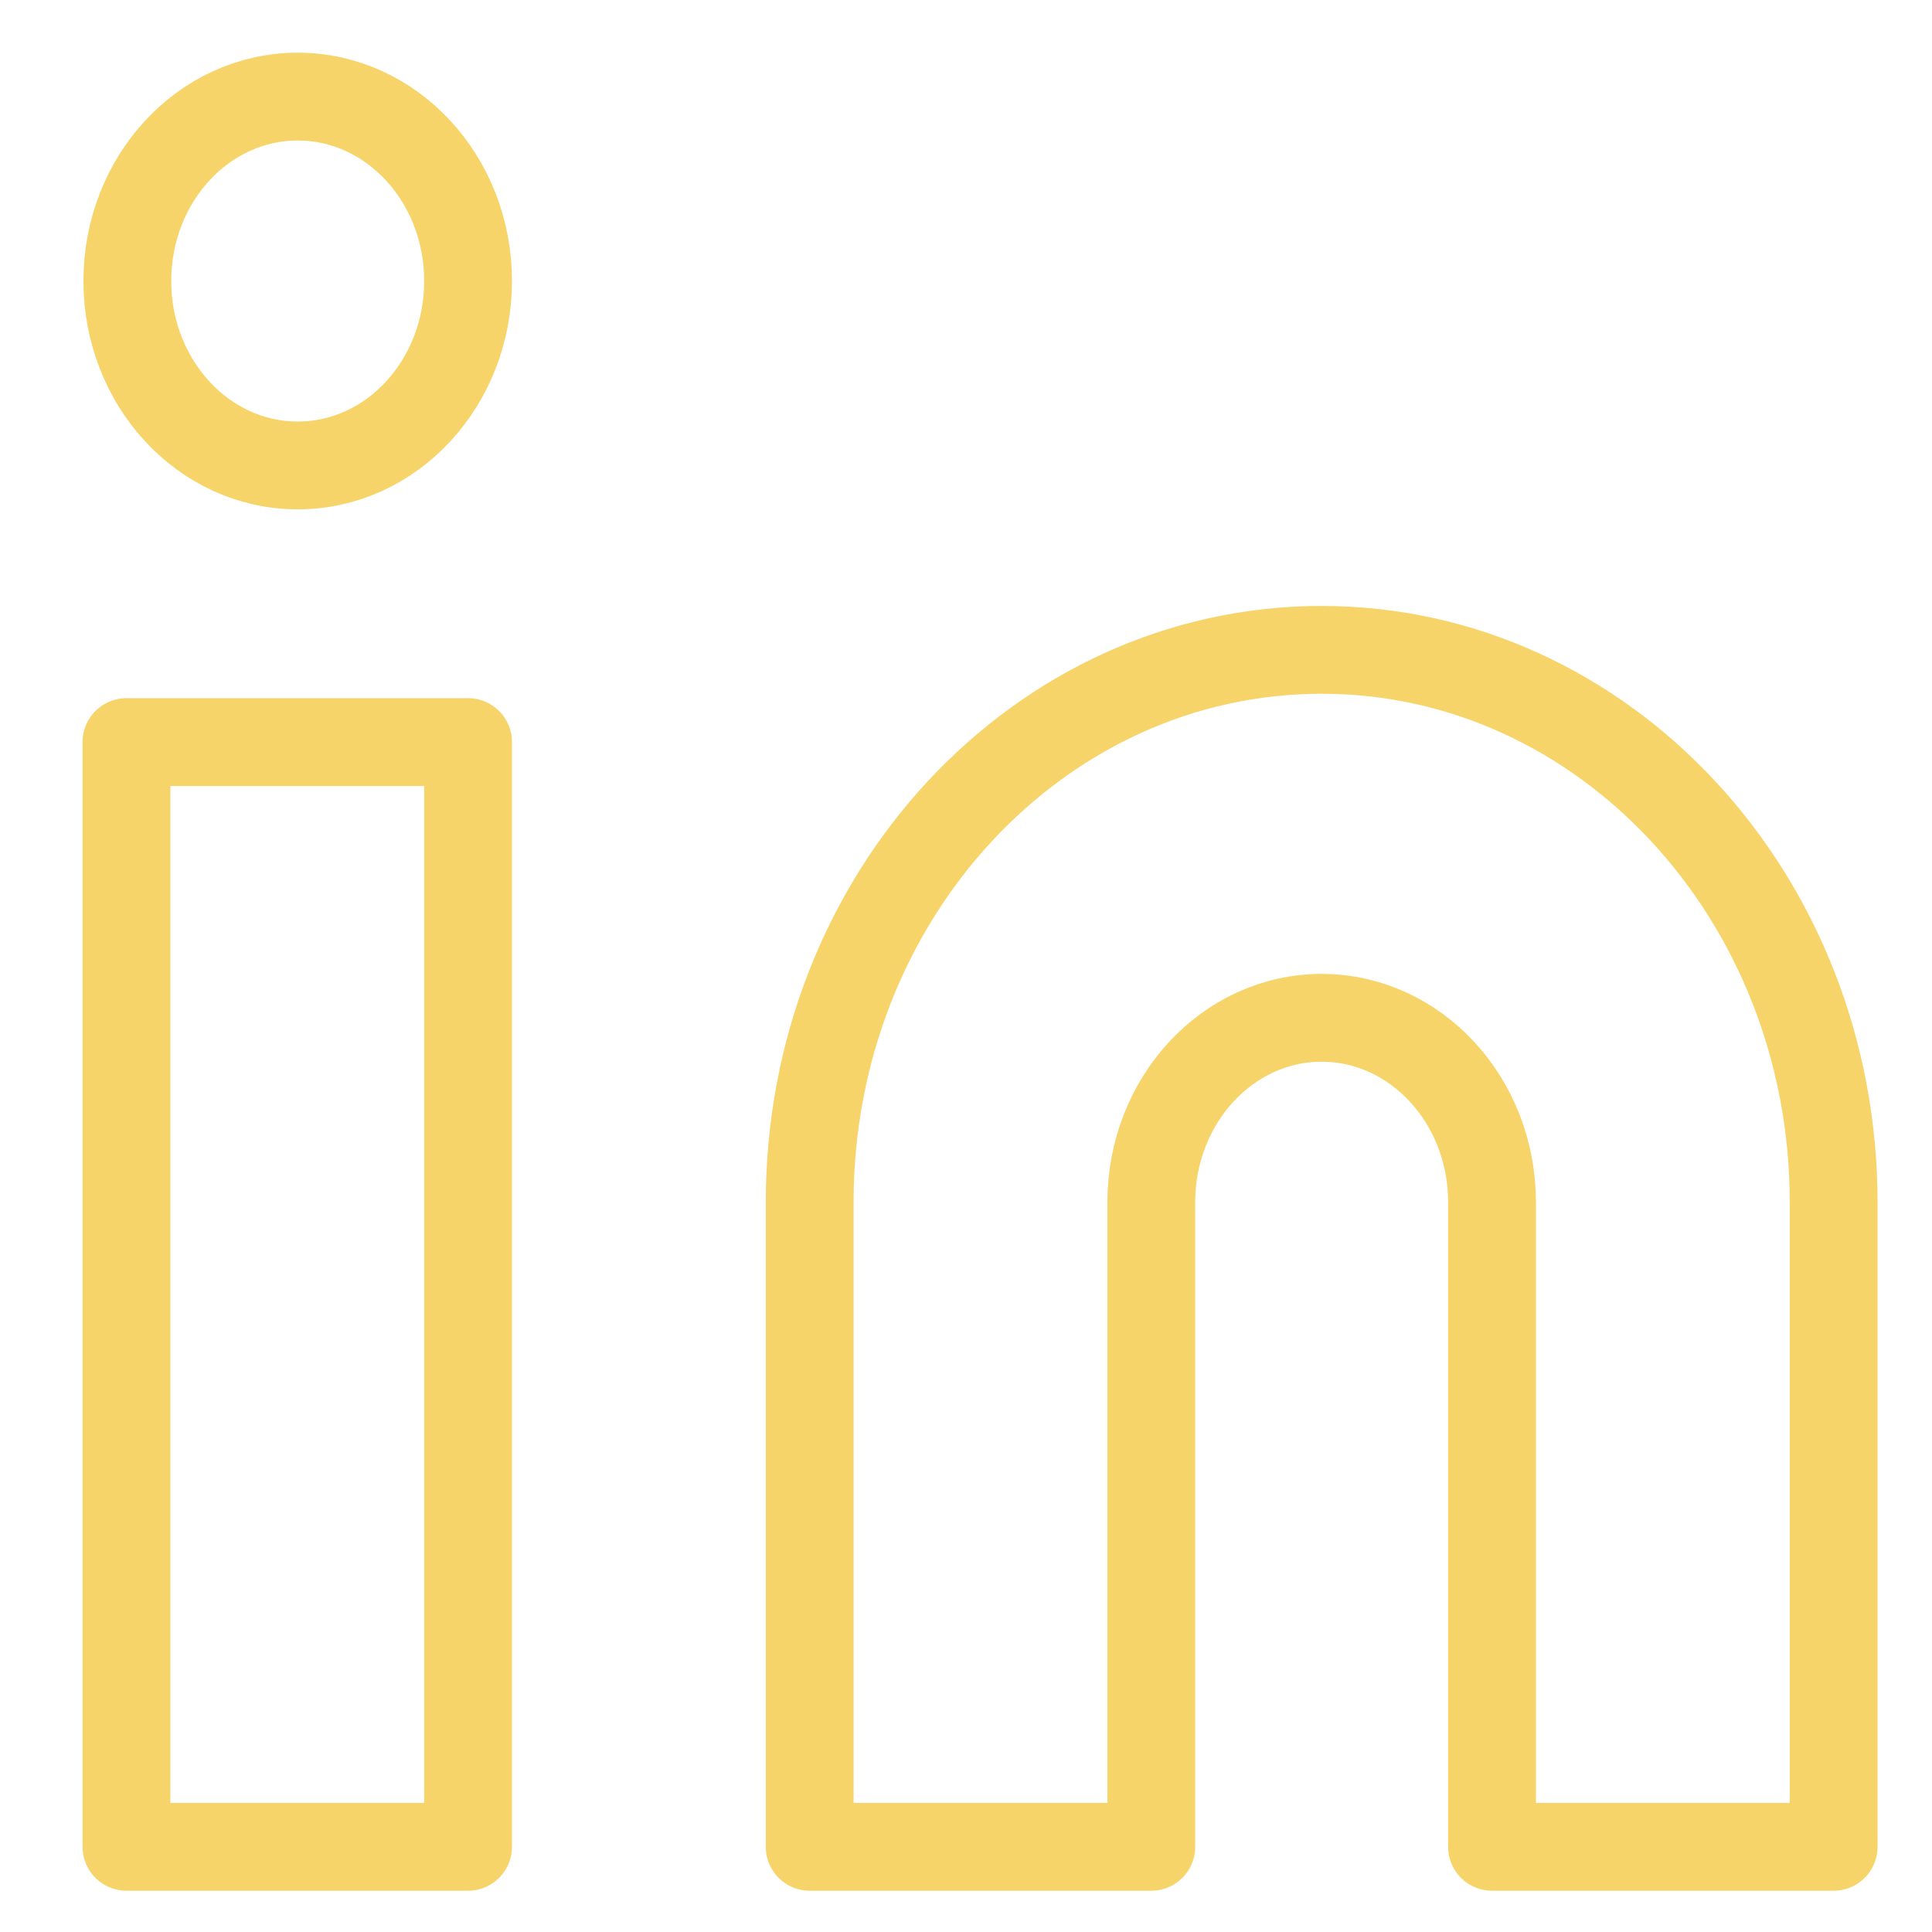
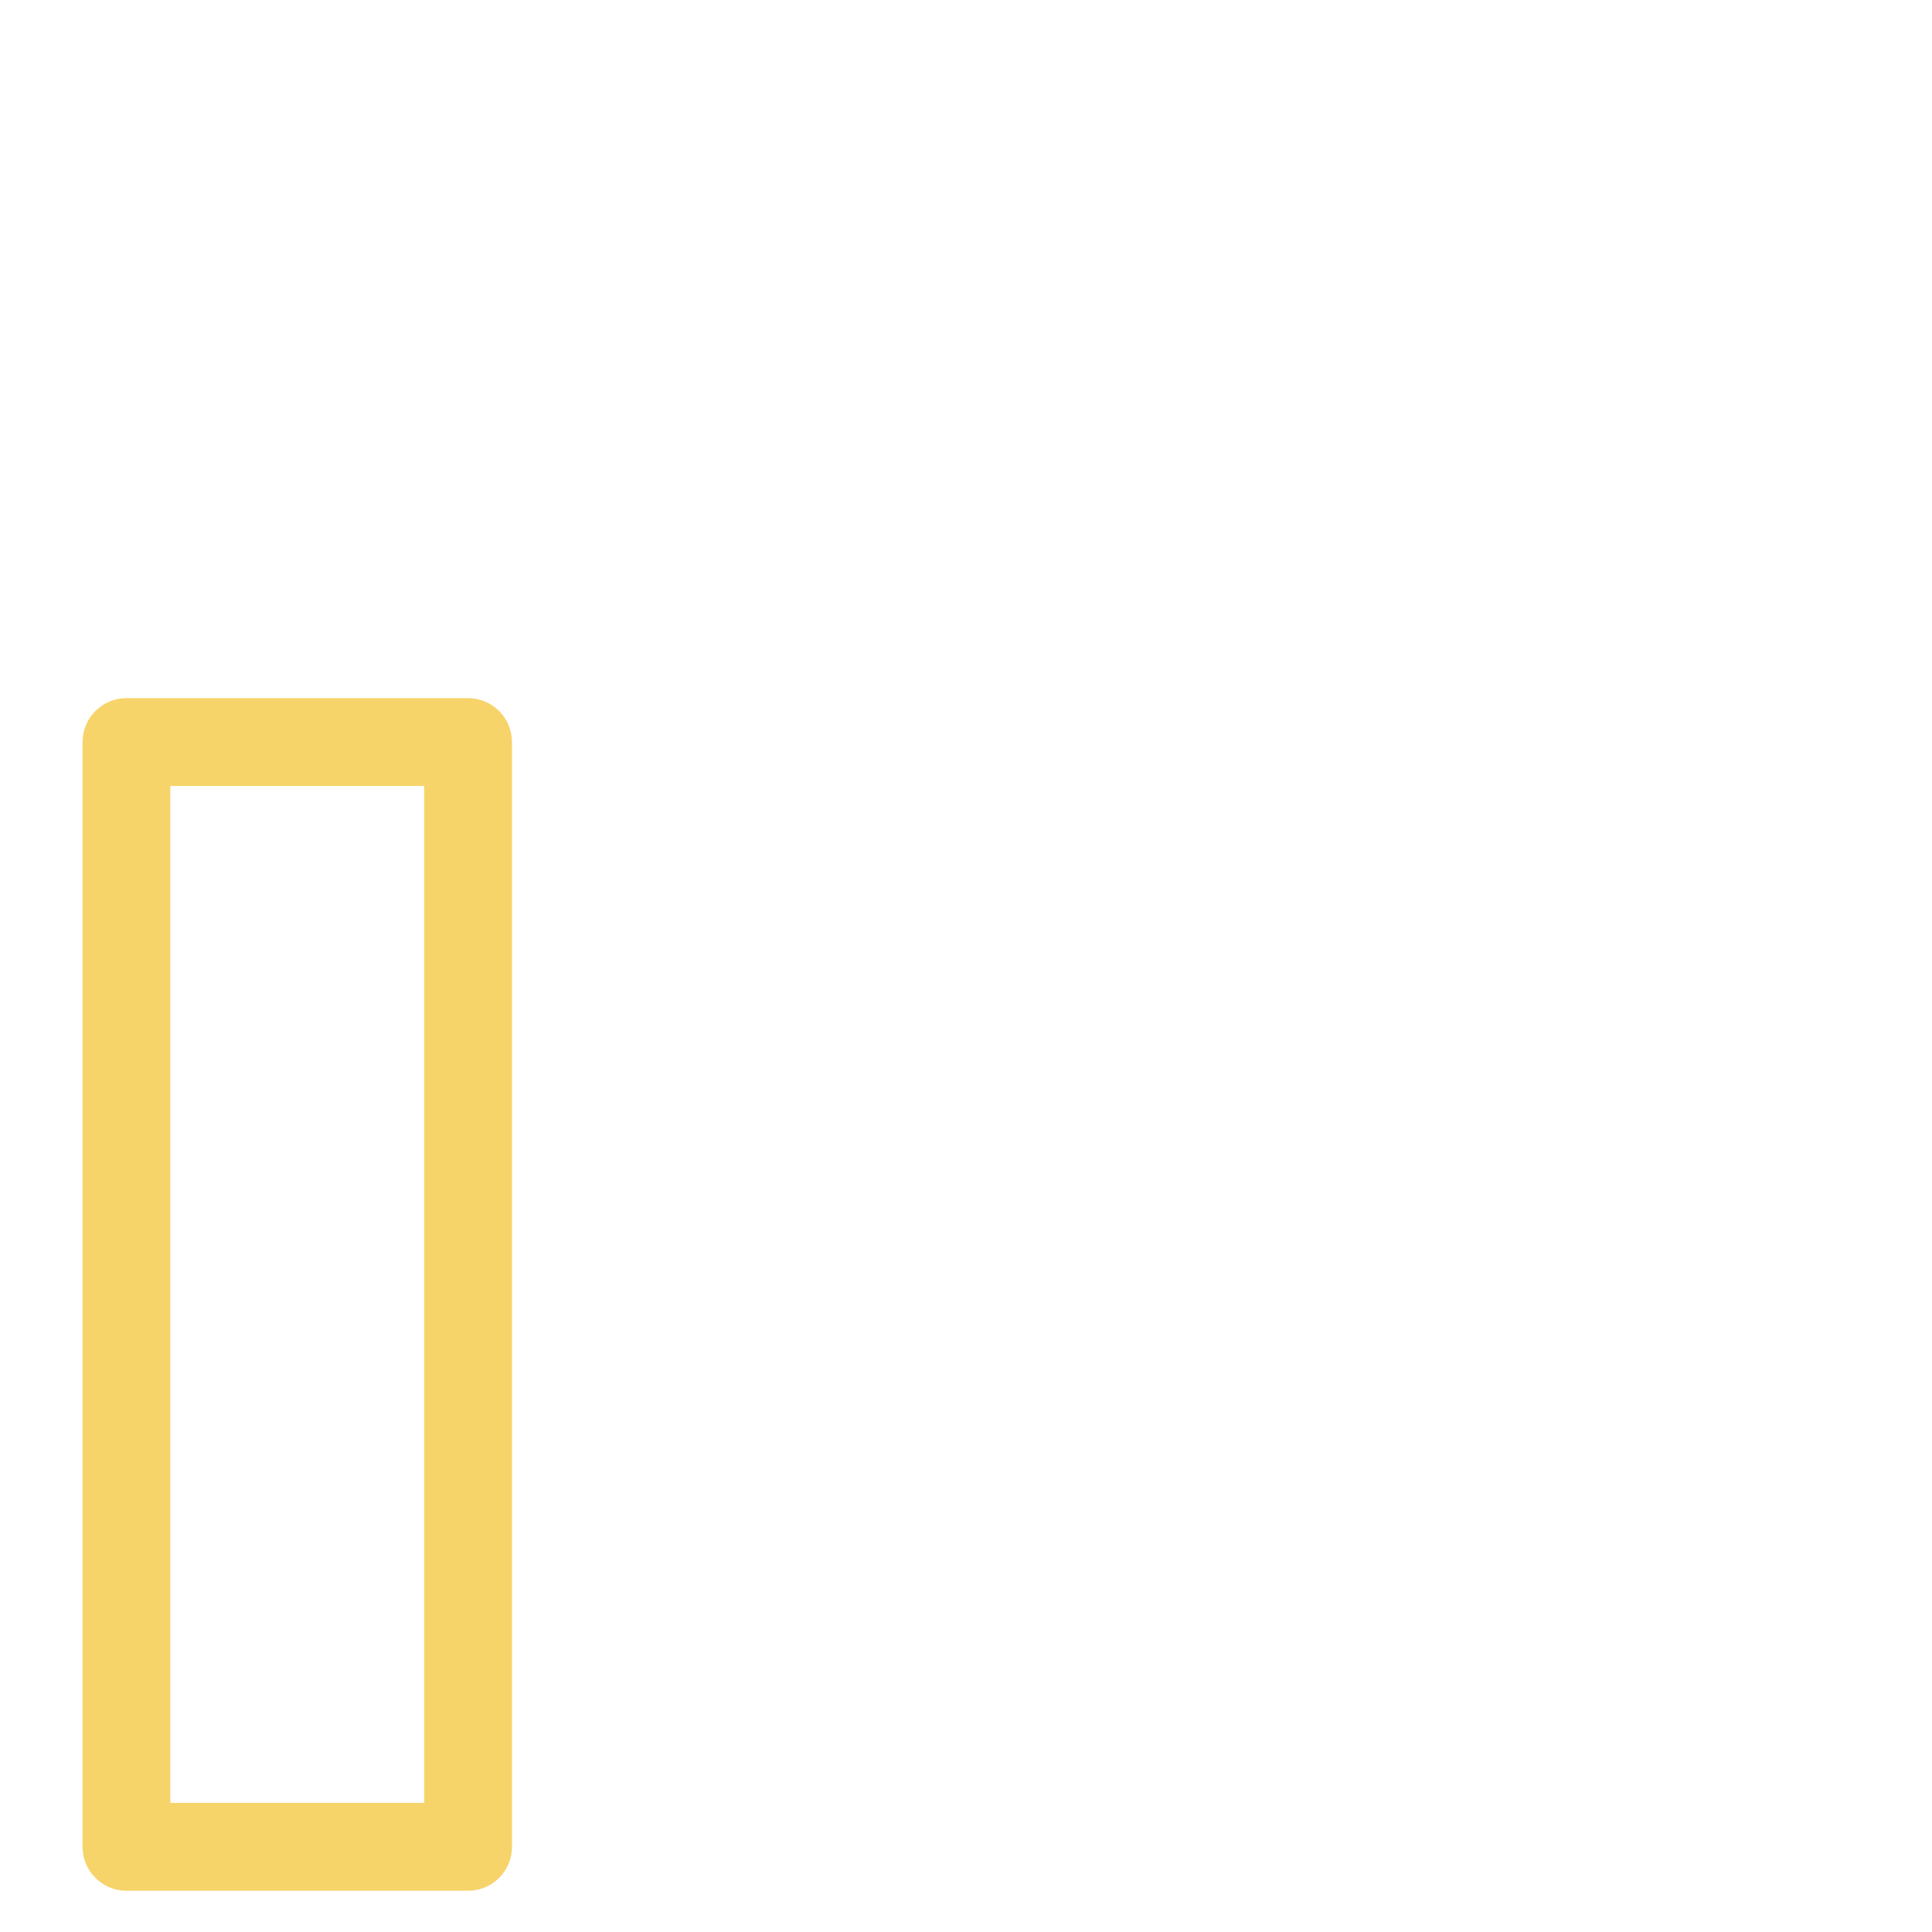
<svg xmlns="http://www.w3.org/2000/svg" width="22" height="22" viewBox="0 0 22 22" fill="none">
-   <path d="M15.05 7.4C18.27 7.4 20.88 10.22 20.88 13.69V21.03H16.99V13.69C16.99 12.53 16.12 11.59 15.05 11.59C13.98 11.59 13.11 12.53 13.11 13.69V21.03H9.22V13.69C9.22 10.21 11.83 7.4 15.05 7.4Z" stroke="#F7D46A" stroke-miterlimit="8" stroke-linecap="round" stroke-linejoin="round" />
  <path d="M5.33 8.45H1.44V21.03H5.33V8.45Z" stroke="#F7D46A" stroke-miterlimit="8" stroke-linecap="round" stroke-linejoin="round" />
-   <path d="M3.39 5.3C4.462 5.3 5.33 4.36 5.33 3.2C5.33 2.04 4.462 1.1 3.39 1.1C2.319 1.1 1.45 2.04 1.45 3.2C1.45 4.36 2.319 5.3 3.39 5.3Z" stroke="#F7D46A" stroke-miterlimit="8" stroke-linecap="round" stroke-linejoin="round" />
</svg>